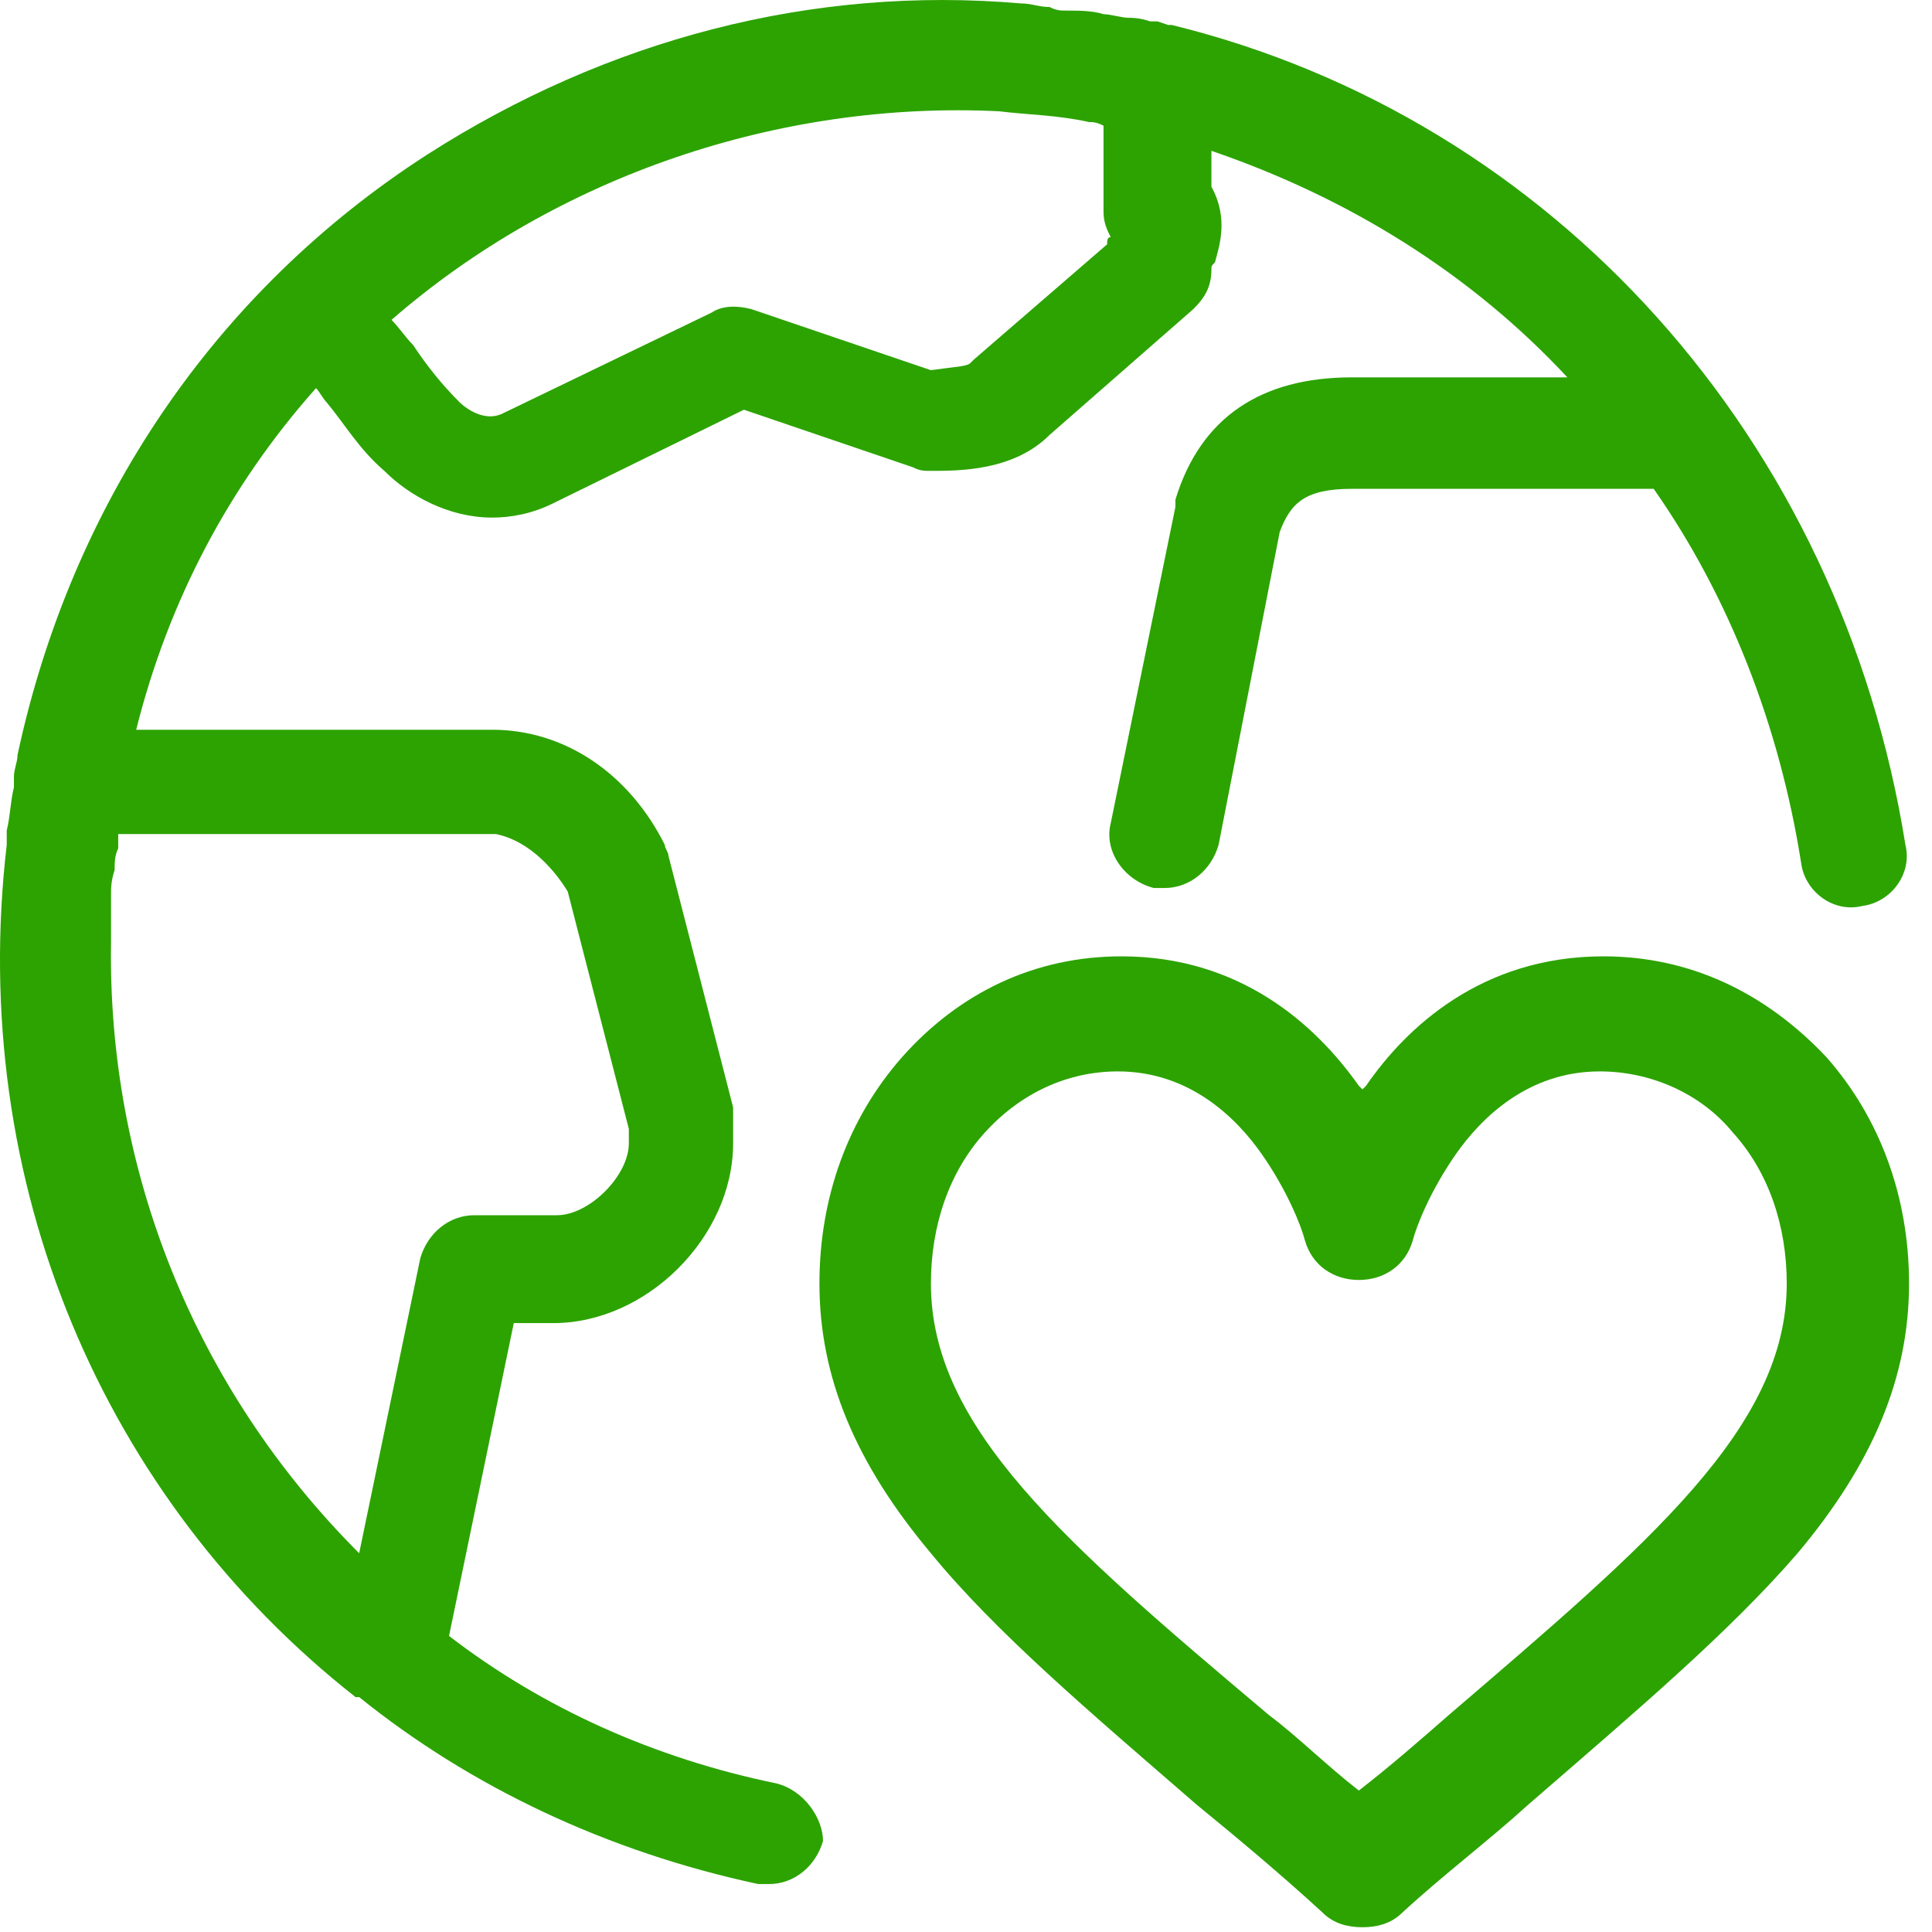
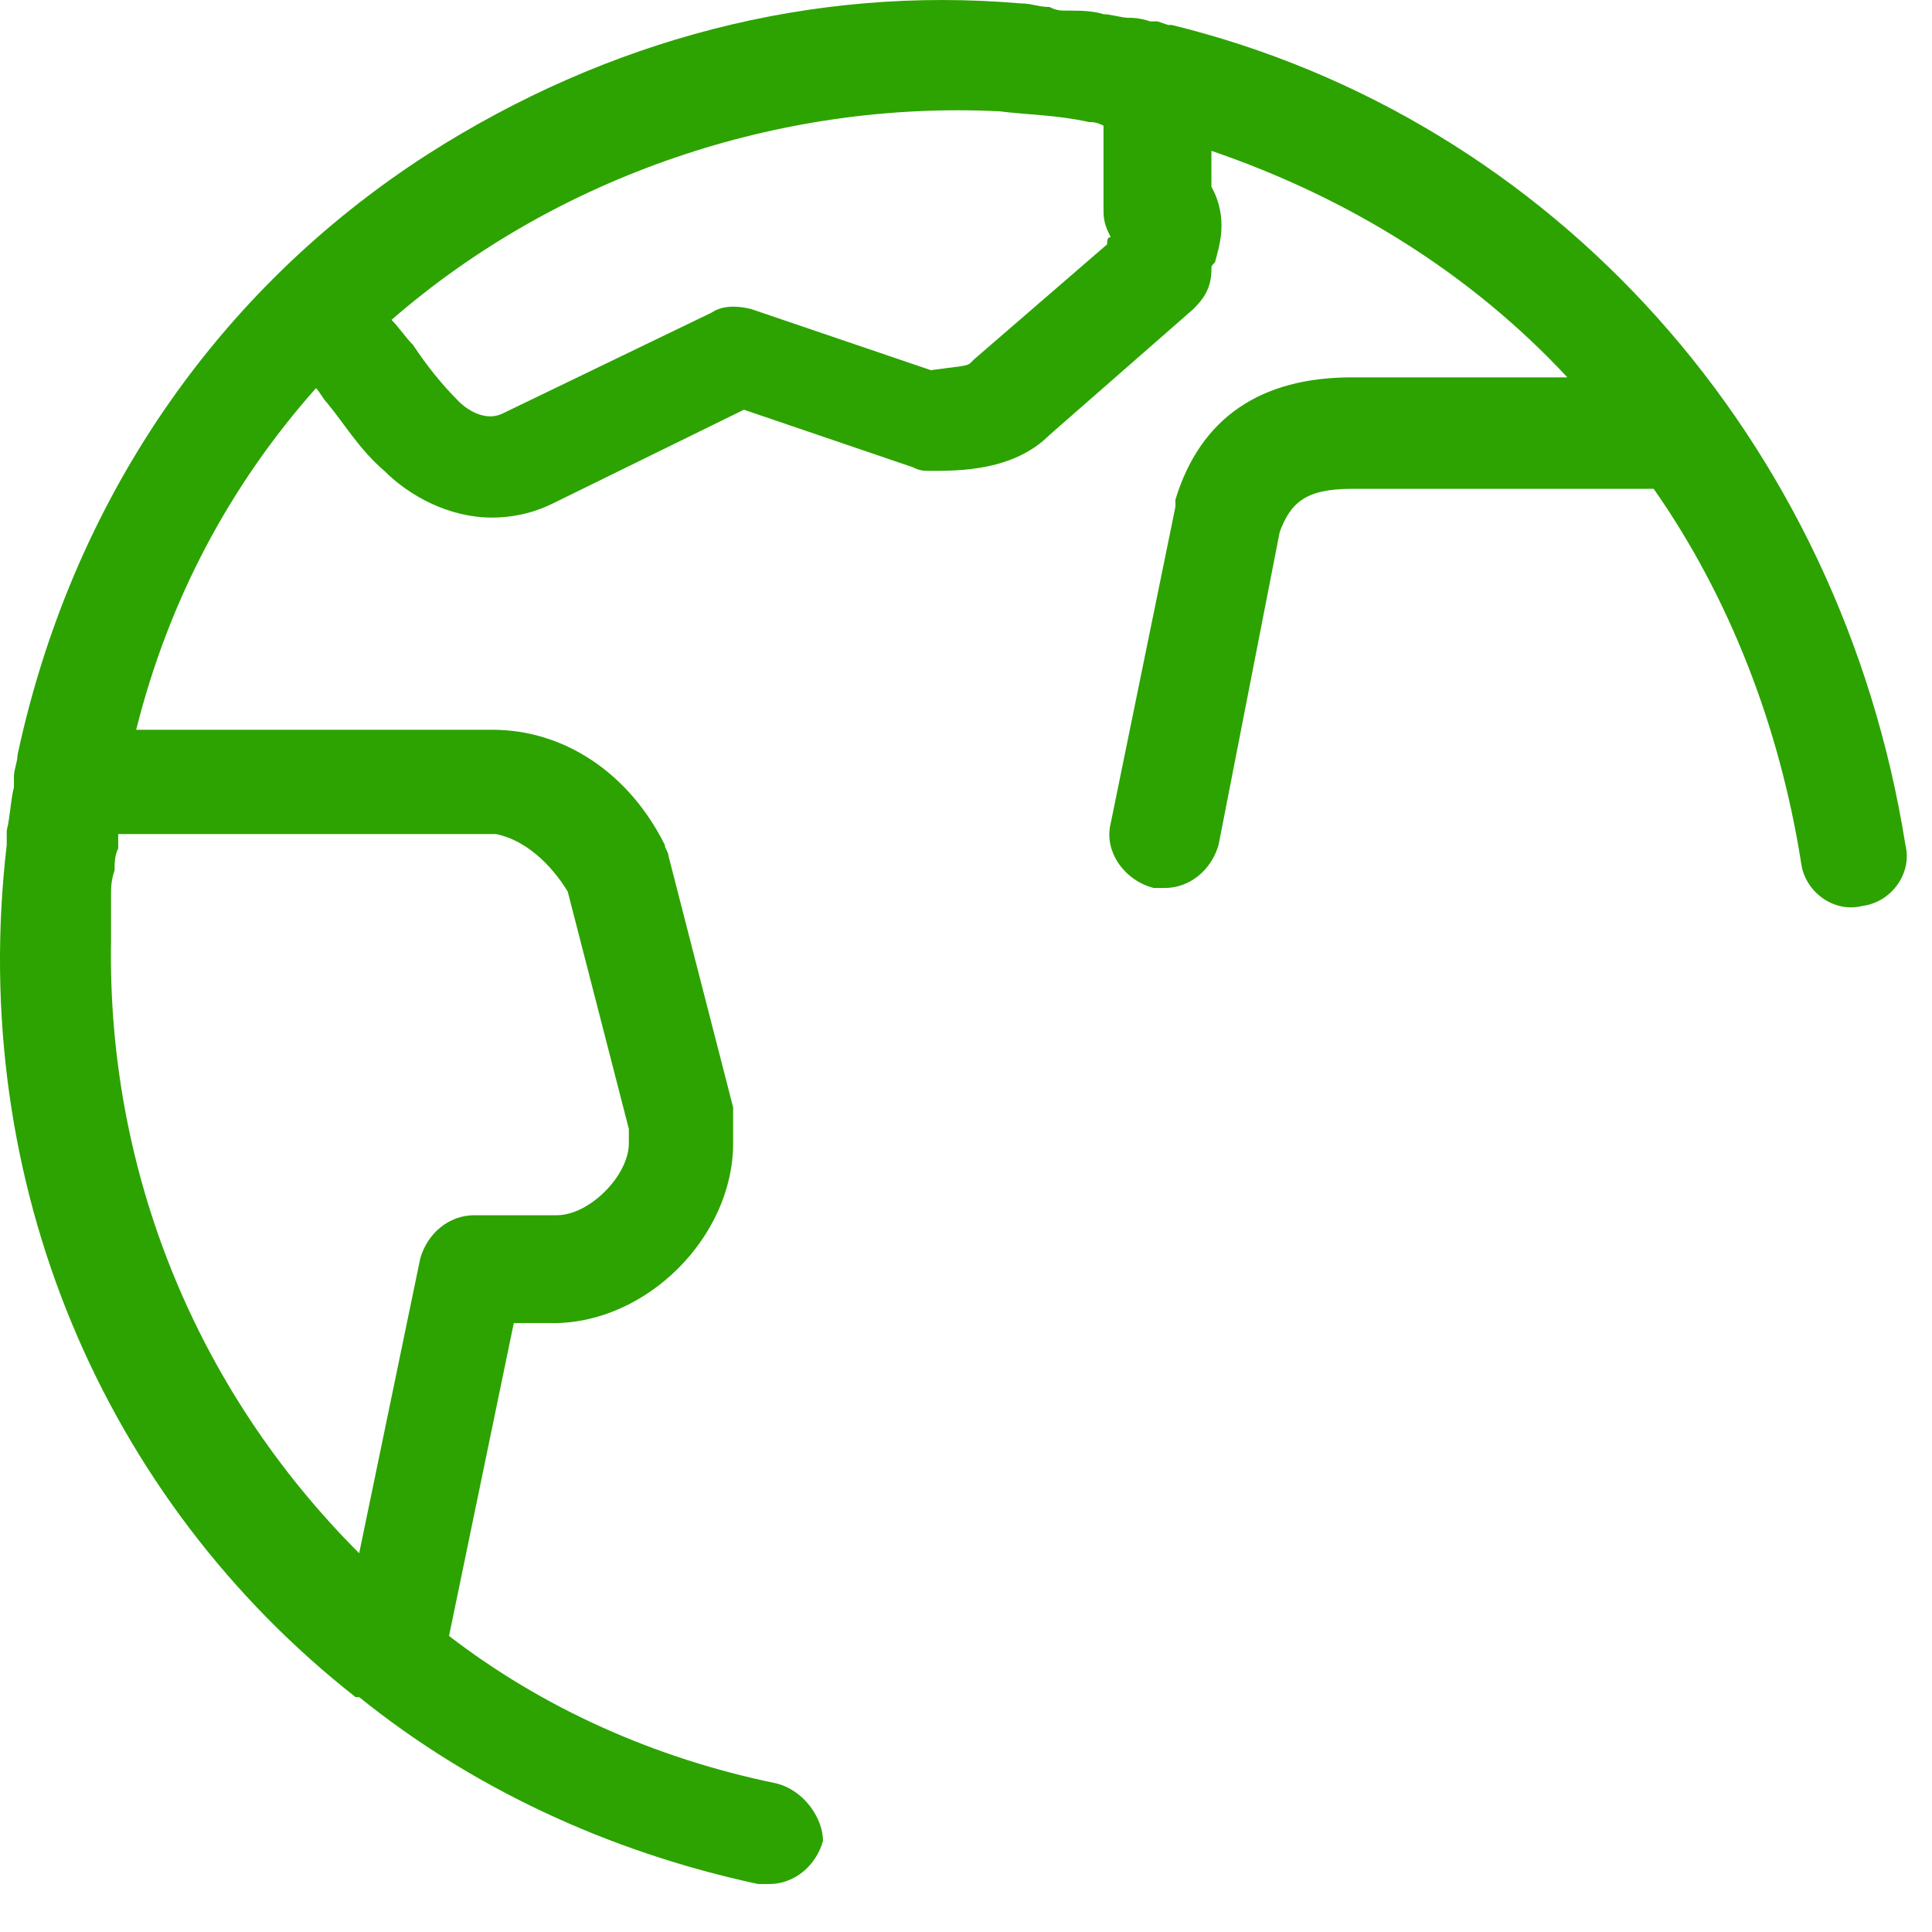
<svg xmlns="http://www.w3.org/2000/svg" width="43" height="43" viewBox="0 0 43 43" fill="none">
  <path d="M17.277 39.692C14.556 39.132 12.075 38.012 9.994 36.411L11.435 29.448H12.315C14.396 29.448 16.317 27.527 16.317 25.446V24.966C16.317 24.886 16.317 24.806 16.317 24.646L14.877 19.044C14.877 18.964 14.796 18.884 14.796 18.803C13.996 17.203 12.556 16.242 10.955 16.242H3.031C3.752 13.361 5.112 10.8 7.033 8.639C7.113 8.719 7.193 8.879 7.273 8.959C7.673 9.44 7.994 10 8.554 10.48C9.114 11.04 9.994 11.52 10.955 11.52C11.355 11.52 11.835 11.44 12.315 11.2L16.557 9.119L20.319 10.4C20.479 10.48 20.559 10.48 20.719 10.48C21.359 10.48 22.56 10.48 23.36 9.68L26.561 6.878C26.802 6.638 26.962 6.398 26.962 5.998C26.962 5.918 26.962 5.918 27.042 5.838C27.122 5.518 27.362 4.878 26.962 4.157V3.357C30.003 4.397 32.724 6.078 34.885 8.399H30.083C28.082 8.399 26.722 9.279 26.161 11.12C26.161 11.2 26.161 11.2 26.161 11.28L24.721 18.323C24.561 18.964 25.041 19.604 25.681 19.764C25.761 19.764 25.841 19.764 25.921 19.764C26.482 19.764 26.962 19.364 27.122 18.803L28.482 11.841C28.722 11.2 29.043 10.88 30.083 10.88H36.806C38.487 13.281 39.607 16.162 40.087 19.204C40.167 19.844 40.808 20.324 41.448 20.164C42.088 20.084 42.568 19.444 42.408 18.803C40.968 9.76 34.565 2.637 26.081 0.556H26.001L25.761 0.476C25.761 0.476 25.761 0.476 25.681 0.476H25.601C25.361 0.396 25.201 0.396 25.121 0.396C24.961 0.396 24.721 0.316 24.561 0.316C24.32 0.236 24 0.236 23.76 0.236C23.6 0.236 23.52 0.236 23.36 0.156C23.12 0.156 22.96 0.076 22.72 0.076C18.078 -0.325 13.516 0.876 9.514 3.437C4.792 6.478 1.591 11.2 0.39 16.803C0.39 16.963 0.31 17.123 0.31 17.283C0.31 17.363 0.31 17.443 0.31 17.523C0.23 17.843 0.23 18.163 0.15 18.483C0.15 18.563 0.15 18.643 0.15 18.803C-0.73 26.327 2.311 33.37 7.914 37.772C7.914 37.772 7.914 37.772 7.994 37.772C10.475 39.773 13.516 41.213 16.877 41.933C16.957 41.933 17.037 41.933 17.117 41.933C17.678 41.933 18.158 41.533 18.318 40.973C18.318 40.493 17.918 39.852 17.277 39.692ZM12.636 19.844L13.996 25.126V25.446C13.996 26.167 13.116 27.047 12.395 27.047H10.555C9.994 27.047 9.514 27.447 9.354 28.007L7.994 34.57C4.312 30.889 2.391 26.007 2.471 20.964C2.471 20.804 2.471 20.644 2.471 20.484C2.471 20.324 2.471 20.084 2.471 19.924C2.471 19.764 2.471 19.604 2.551 19.364C2.551 19.204 2.551 19.044 2.631 18.884C2.631 18.803 2.631 18.724 2.631 18.563H11.035C11.835 18.724 12.395 19.444 12.636 19.844ZM24.641 5.438L21.679 7.999C21.679 7.999 21.679 7.999 21.599 8.079C21.519 8.159 21.279 8.159 20.719 8.239L16.717 6.878C16.397 6.798 16.077 6.798 15.837 6.958L11.195 9.199C10.715 9.44 10.235 8.959 10.235 8.959C9.834 8.559 9.514 8.159 9.194 7.679C9.034 7.519 8.874 7.279 8.714 7.119C12.395 3.917 17.358 2.236 22.24 2.477C22.88 2.557 23.52 2.557 24.241 2.717C24.32 2.717 24.401 2.717 24.561 2.797V4.717C24.561 4.958 24.641 5.118 24.721 5.278C24.641 5.278 24.641 5.358 24.641 5.438Z" fill="#2CA300" />
-   <path d="M35.686 21.285C32.965 21.285 31.284 22.885 30.404 24.166L30.323 24.246L30.243 24.166C29.283 22.805 27.602 21.285 24.961 21.285C23.04 21.285 21.36 22.085 20.079 23.526C18.879 24.886 18.238 26.647 18.238 28.568C18.238 30.648 19.039 32.569 20.719 34.57C22.16 36.331 24.241 38.092 26.642 40.173C27.522 40.893 28.483 41.693 29.443 42.574C29.683 42.814 30.003 42.894 30.323 42.894C30.644 42.894 30.964 42.814 31.204 42.574C32.164 41.693 33.125 40.973 34.005 40.173C36.406 38.092 38.487 36.331 40.008 34.57C41.688 32.569 42.489 30.648 42.489 28.568C42.489 26.647 41.848 24.886 40.648 23.526C39.287 22.085 37.606 21.285 35.686 21.285ZM32.244 38.172C31.604 38.732 30.964 39.292 30.243 39.852C29.523 39.292 28.883 38.652 28.243 38.172C23.681 34.33 20.719 31.769 20.719 28.568C20.719 27.287 21.119 26.087 21.92 25.206C22.72 24.326 23.761 23.846 24.881 23.846C26.482 23.846 27.522 24.886 28.082 25.686C28.643 26.487 28.963 27.287 29.043 27.607C29.203 28.168 29.683 28.488 30.243 28.488C30.804 28.488 31.284 28.168 31.444 27.607C31.524 27.287 31.844 26.487 32.404 25.686C32.965 24.886 34.005 23.846 35.606 23.846C36.726 23.846 37.847 24.326 38.567 25.206C39.367 26.087 39.767 27.287 39.767 28.568C39.767 31.769 36.726 34.33 32.244 38.172Z" fill="#2CA300" />
</svg>